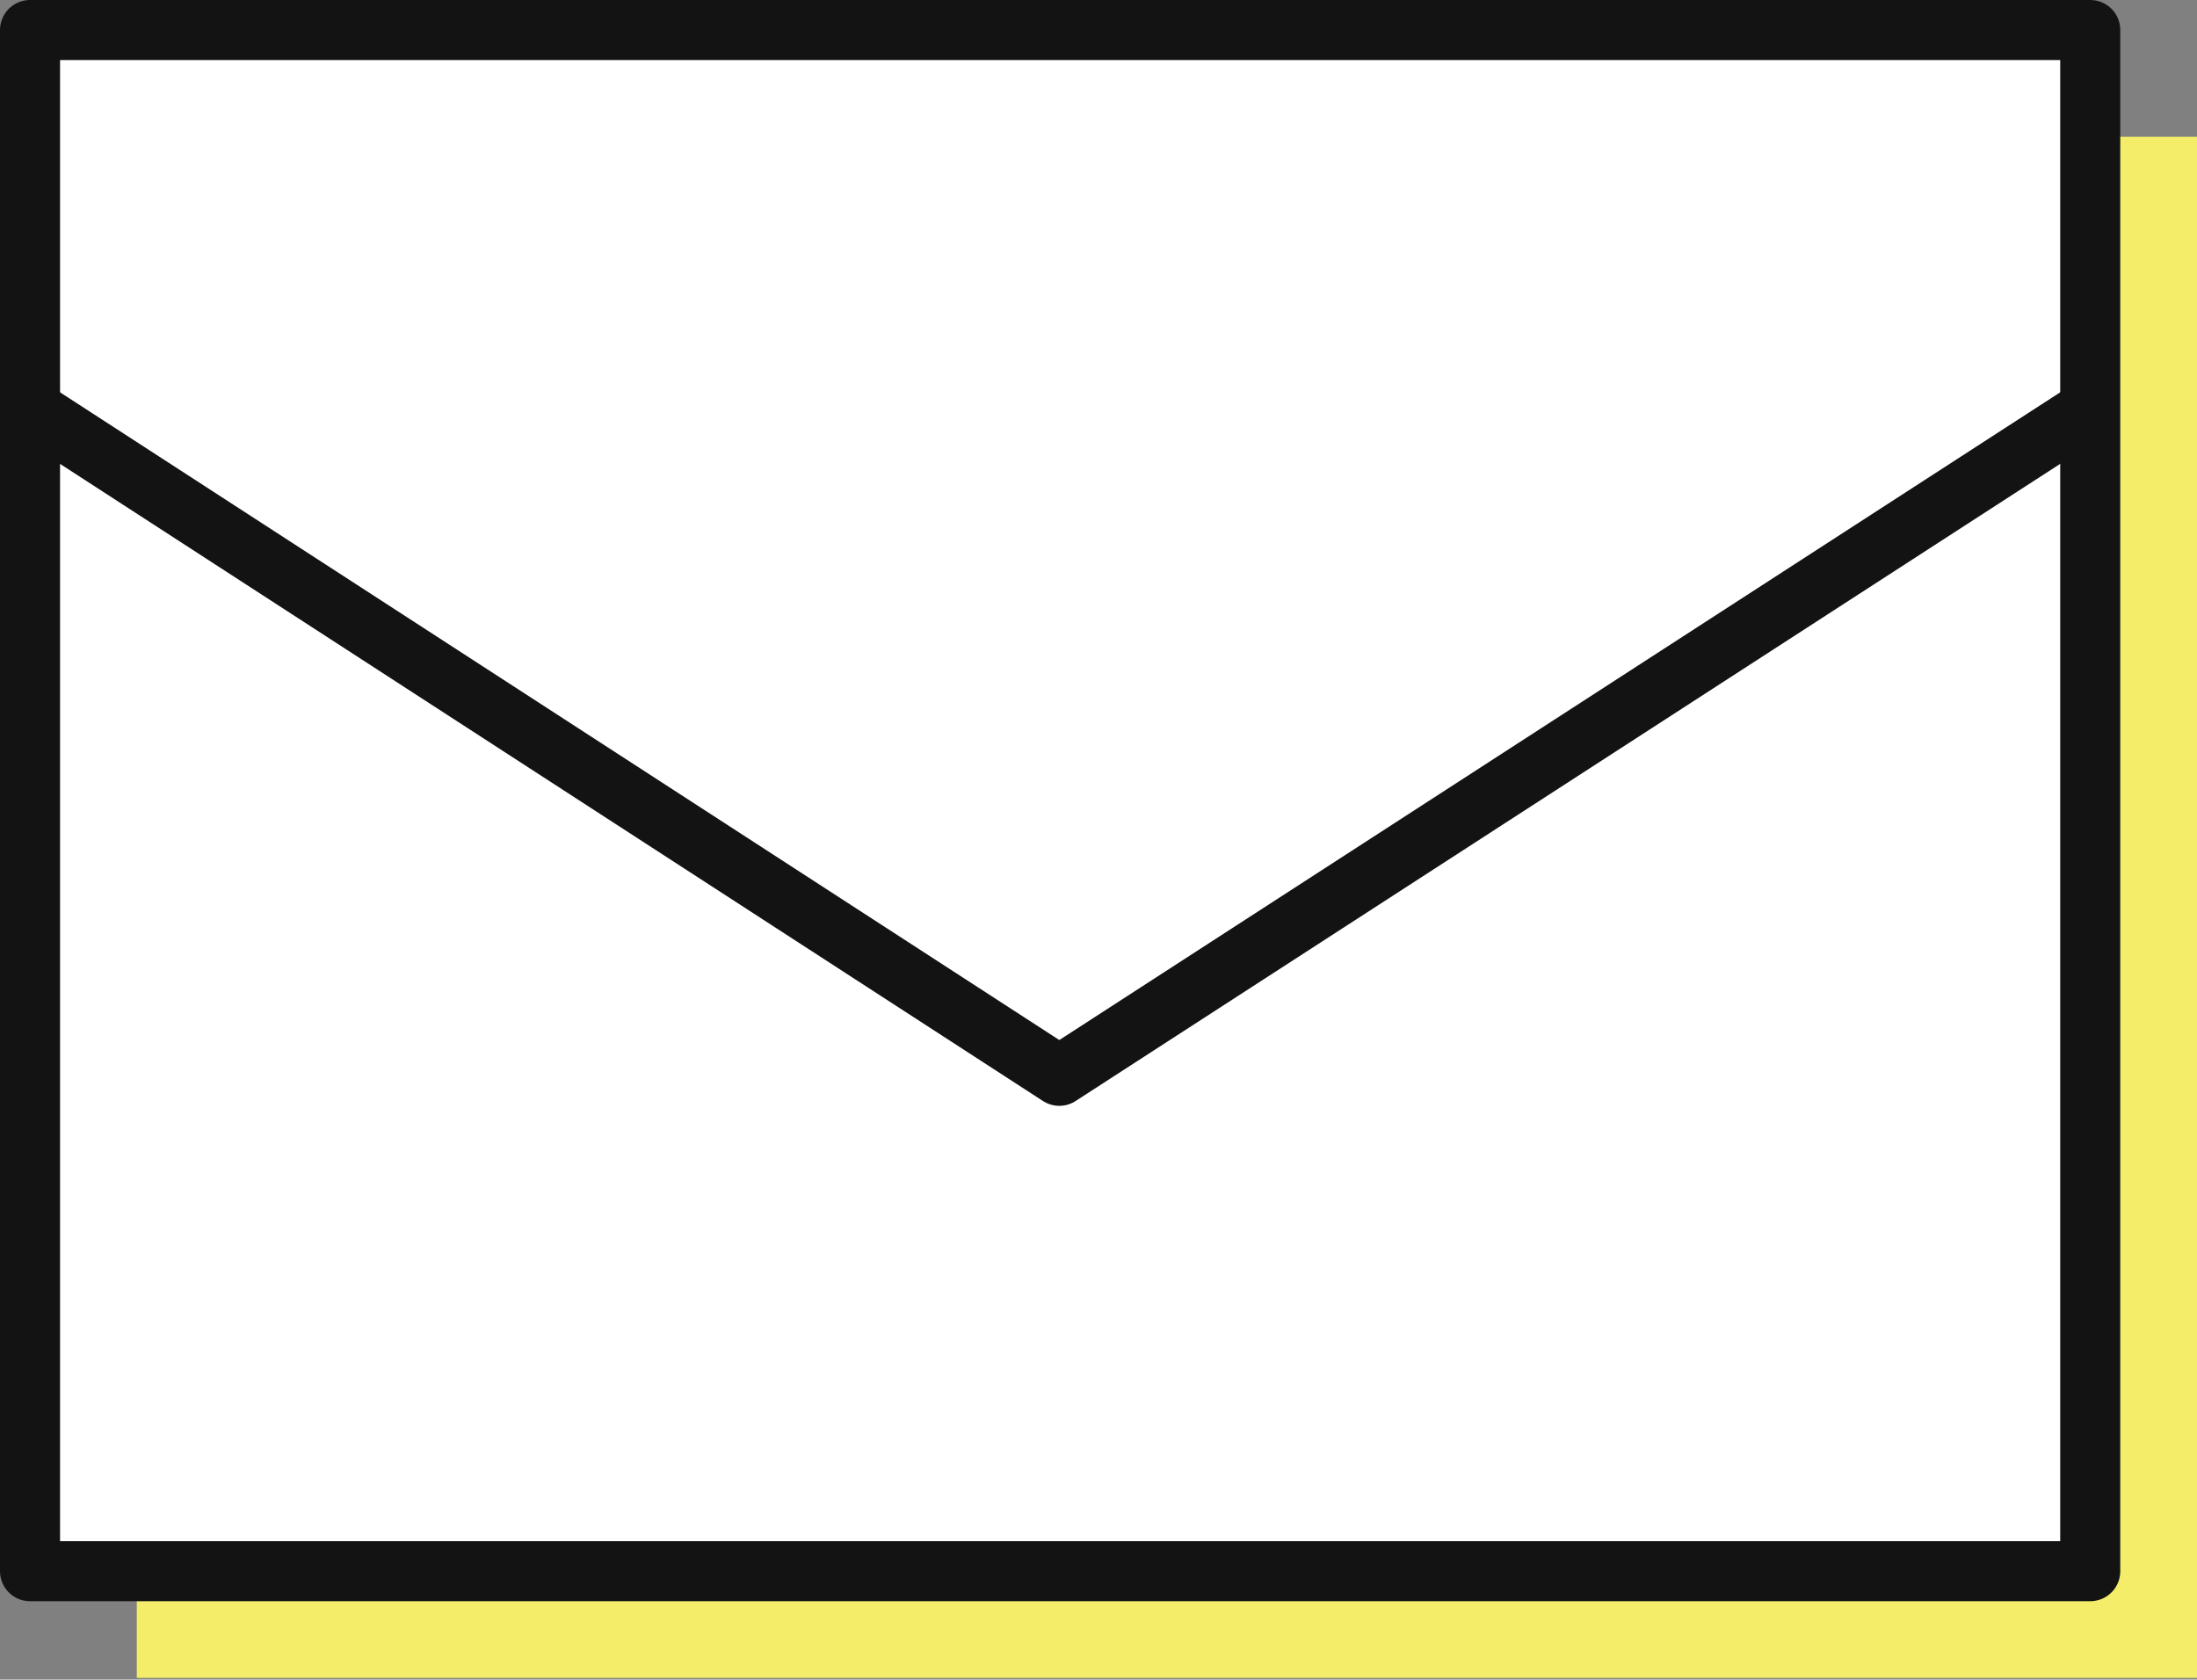
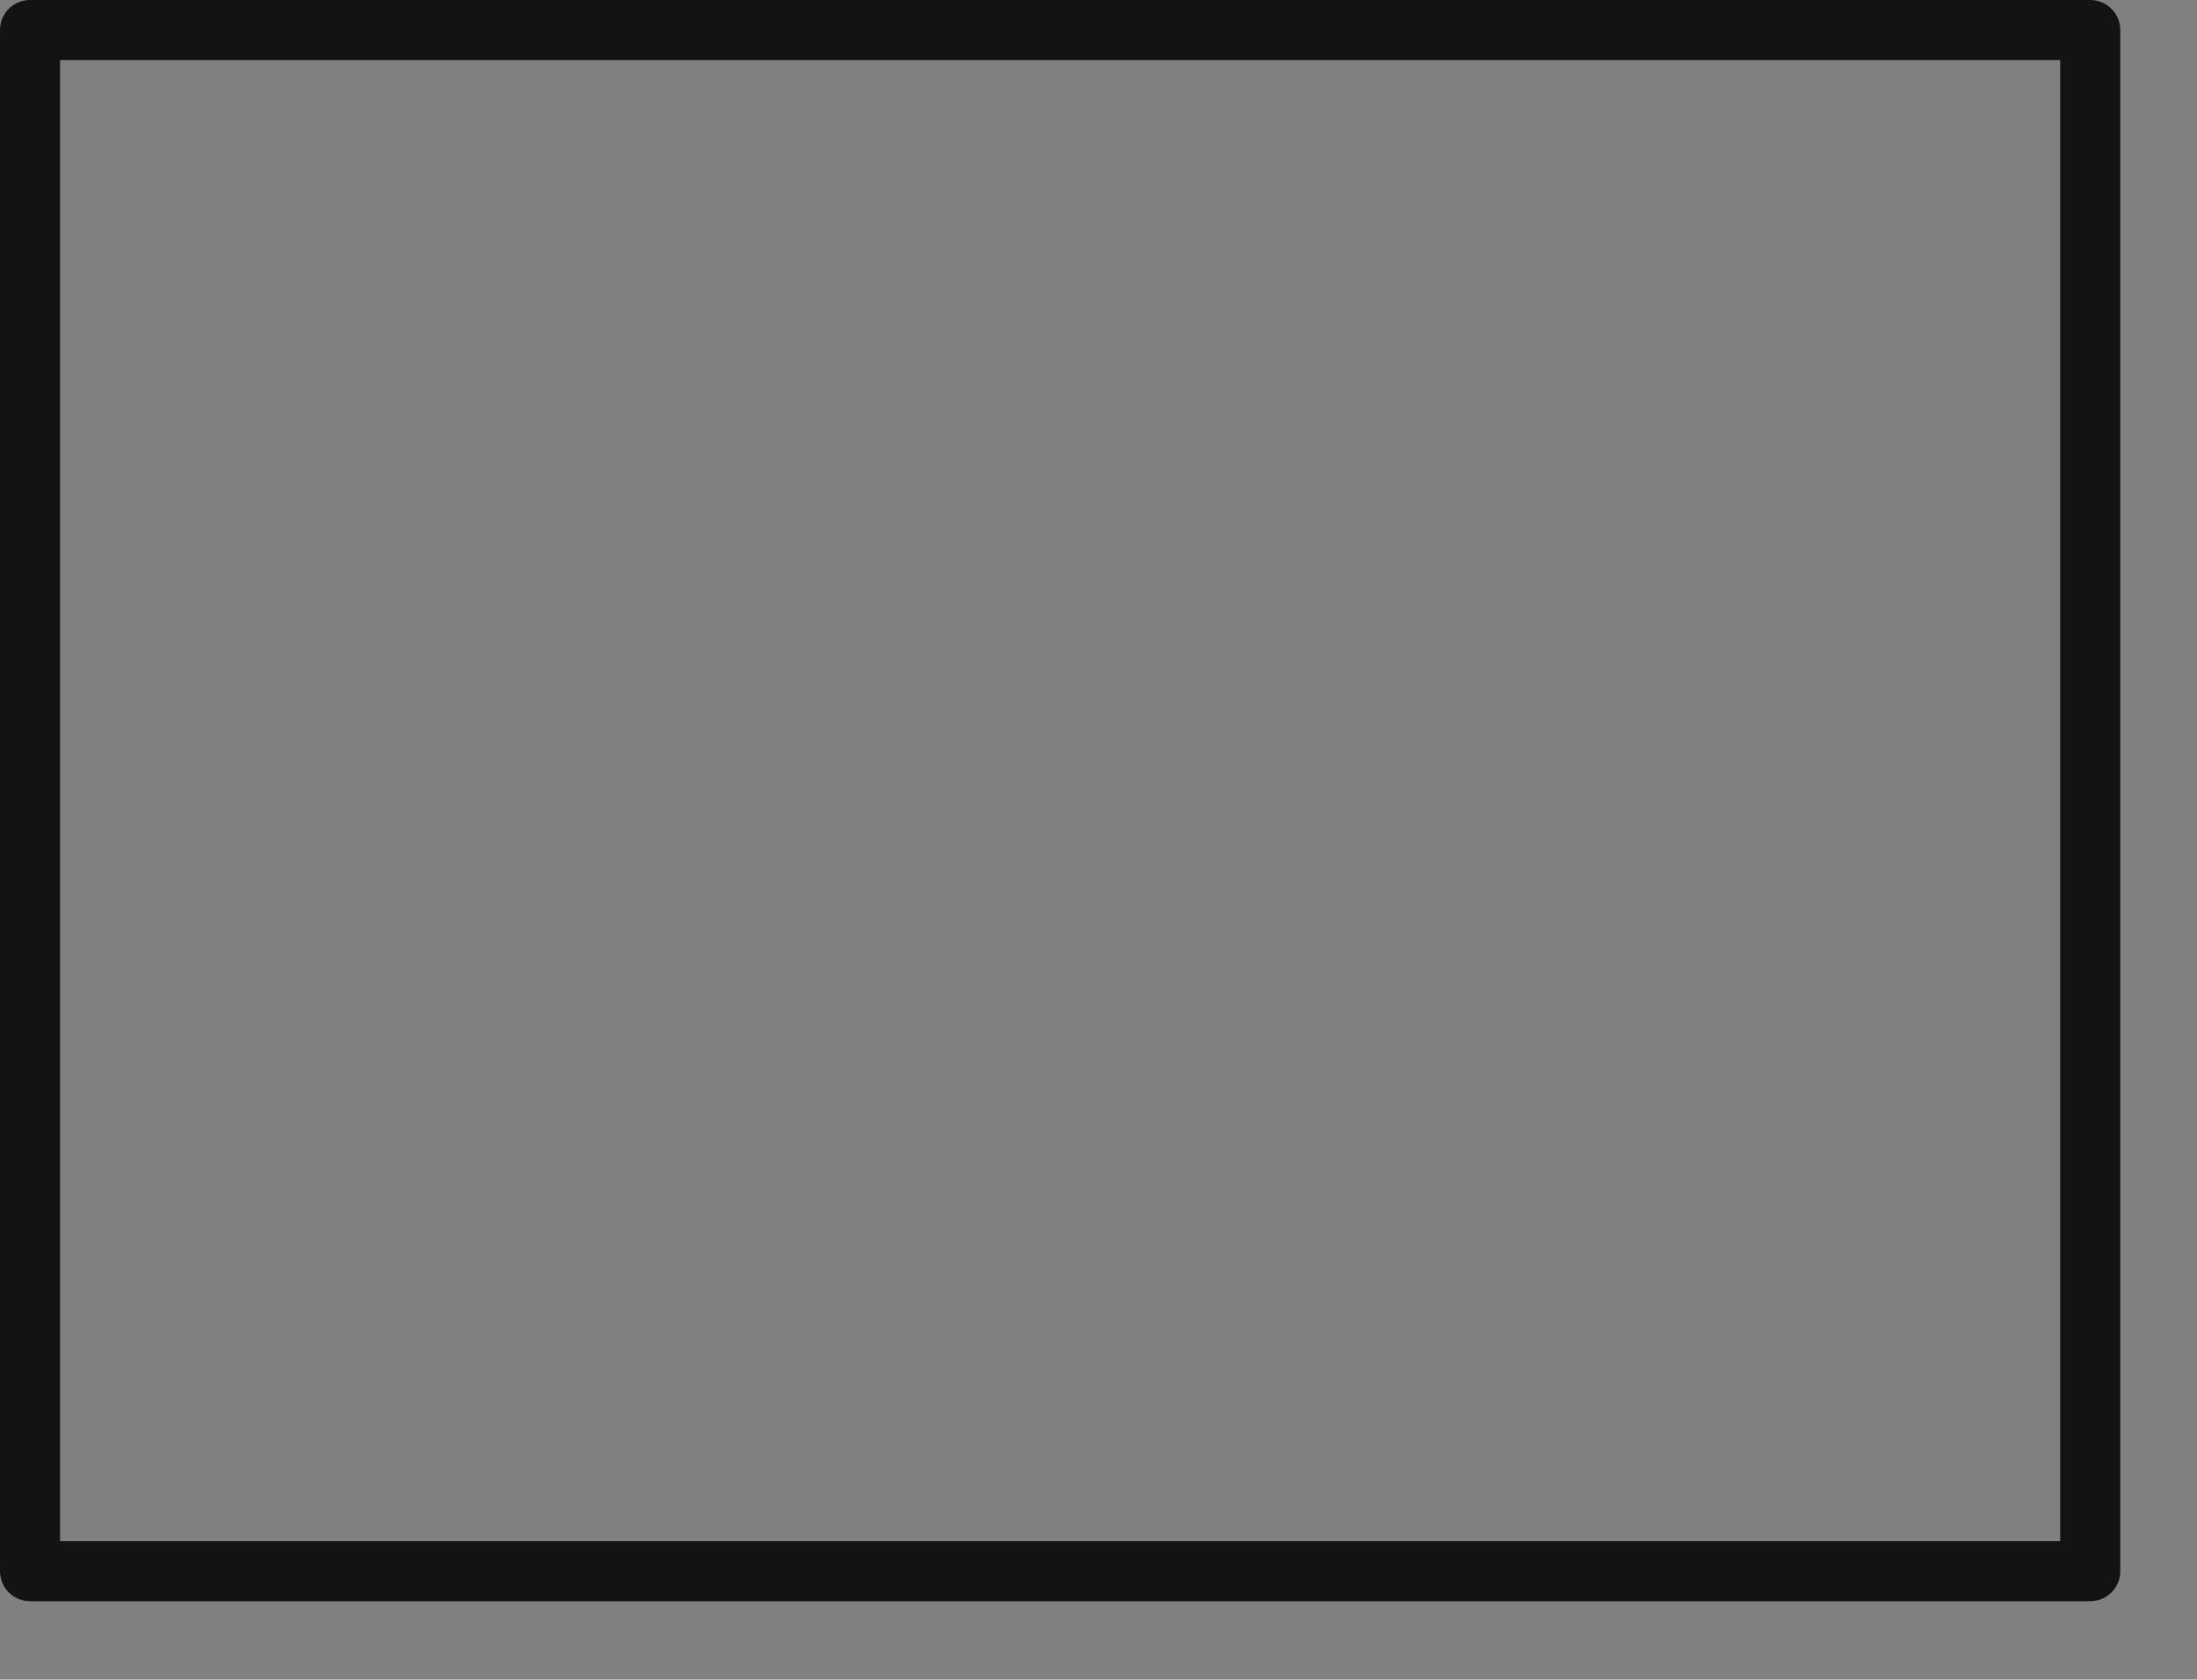
<svg xmlns="http://www.w3.org/2000/svg" id="b" viewBox="0 0 13.17 10.07">
  <rect x="0" y="0" width="13.17" height="10.07" fill="#808080" stroke="none" />
  <defs>
    <style>.d{fill:none;stroke:#131313;stroke-linejoin:round;stroke-width:.36px;}.e{fill:#fff;}.f{fill:#f3ed6a;}</style>
  </defs>
  <g id="c">
-     <rect class="f" x=".82" y=".82" width="12.35" height="9.24" />
-     <rect class="e" x=".18" y=".18" width="12.35" height="9.24" />
    <rect class="d" x=".18" y=".18" width="12.35" height="9.24" />
-     <polyline class="d" points=".18 2.45 6.35 6.45 12.53 2.45" />
  </g>
</svg>